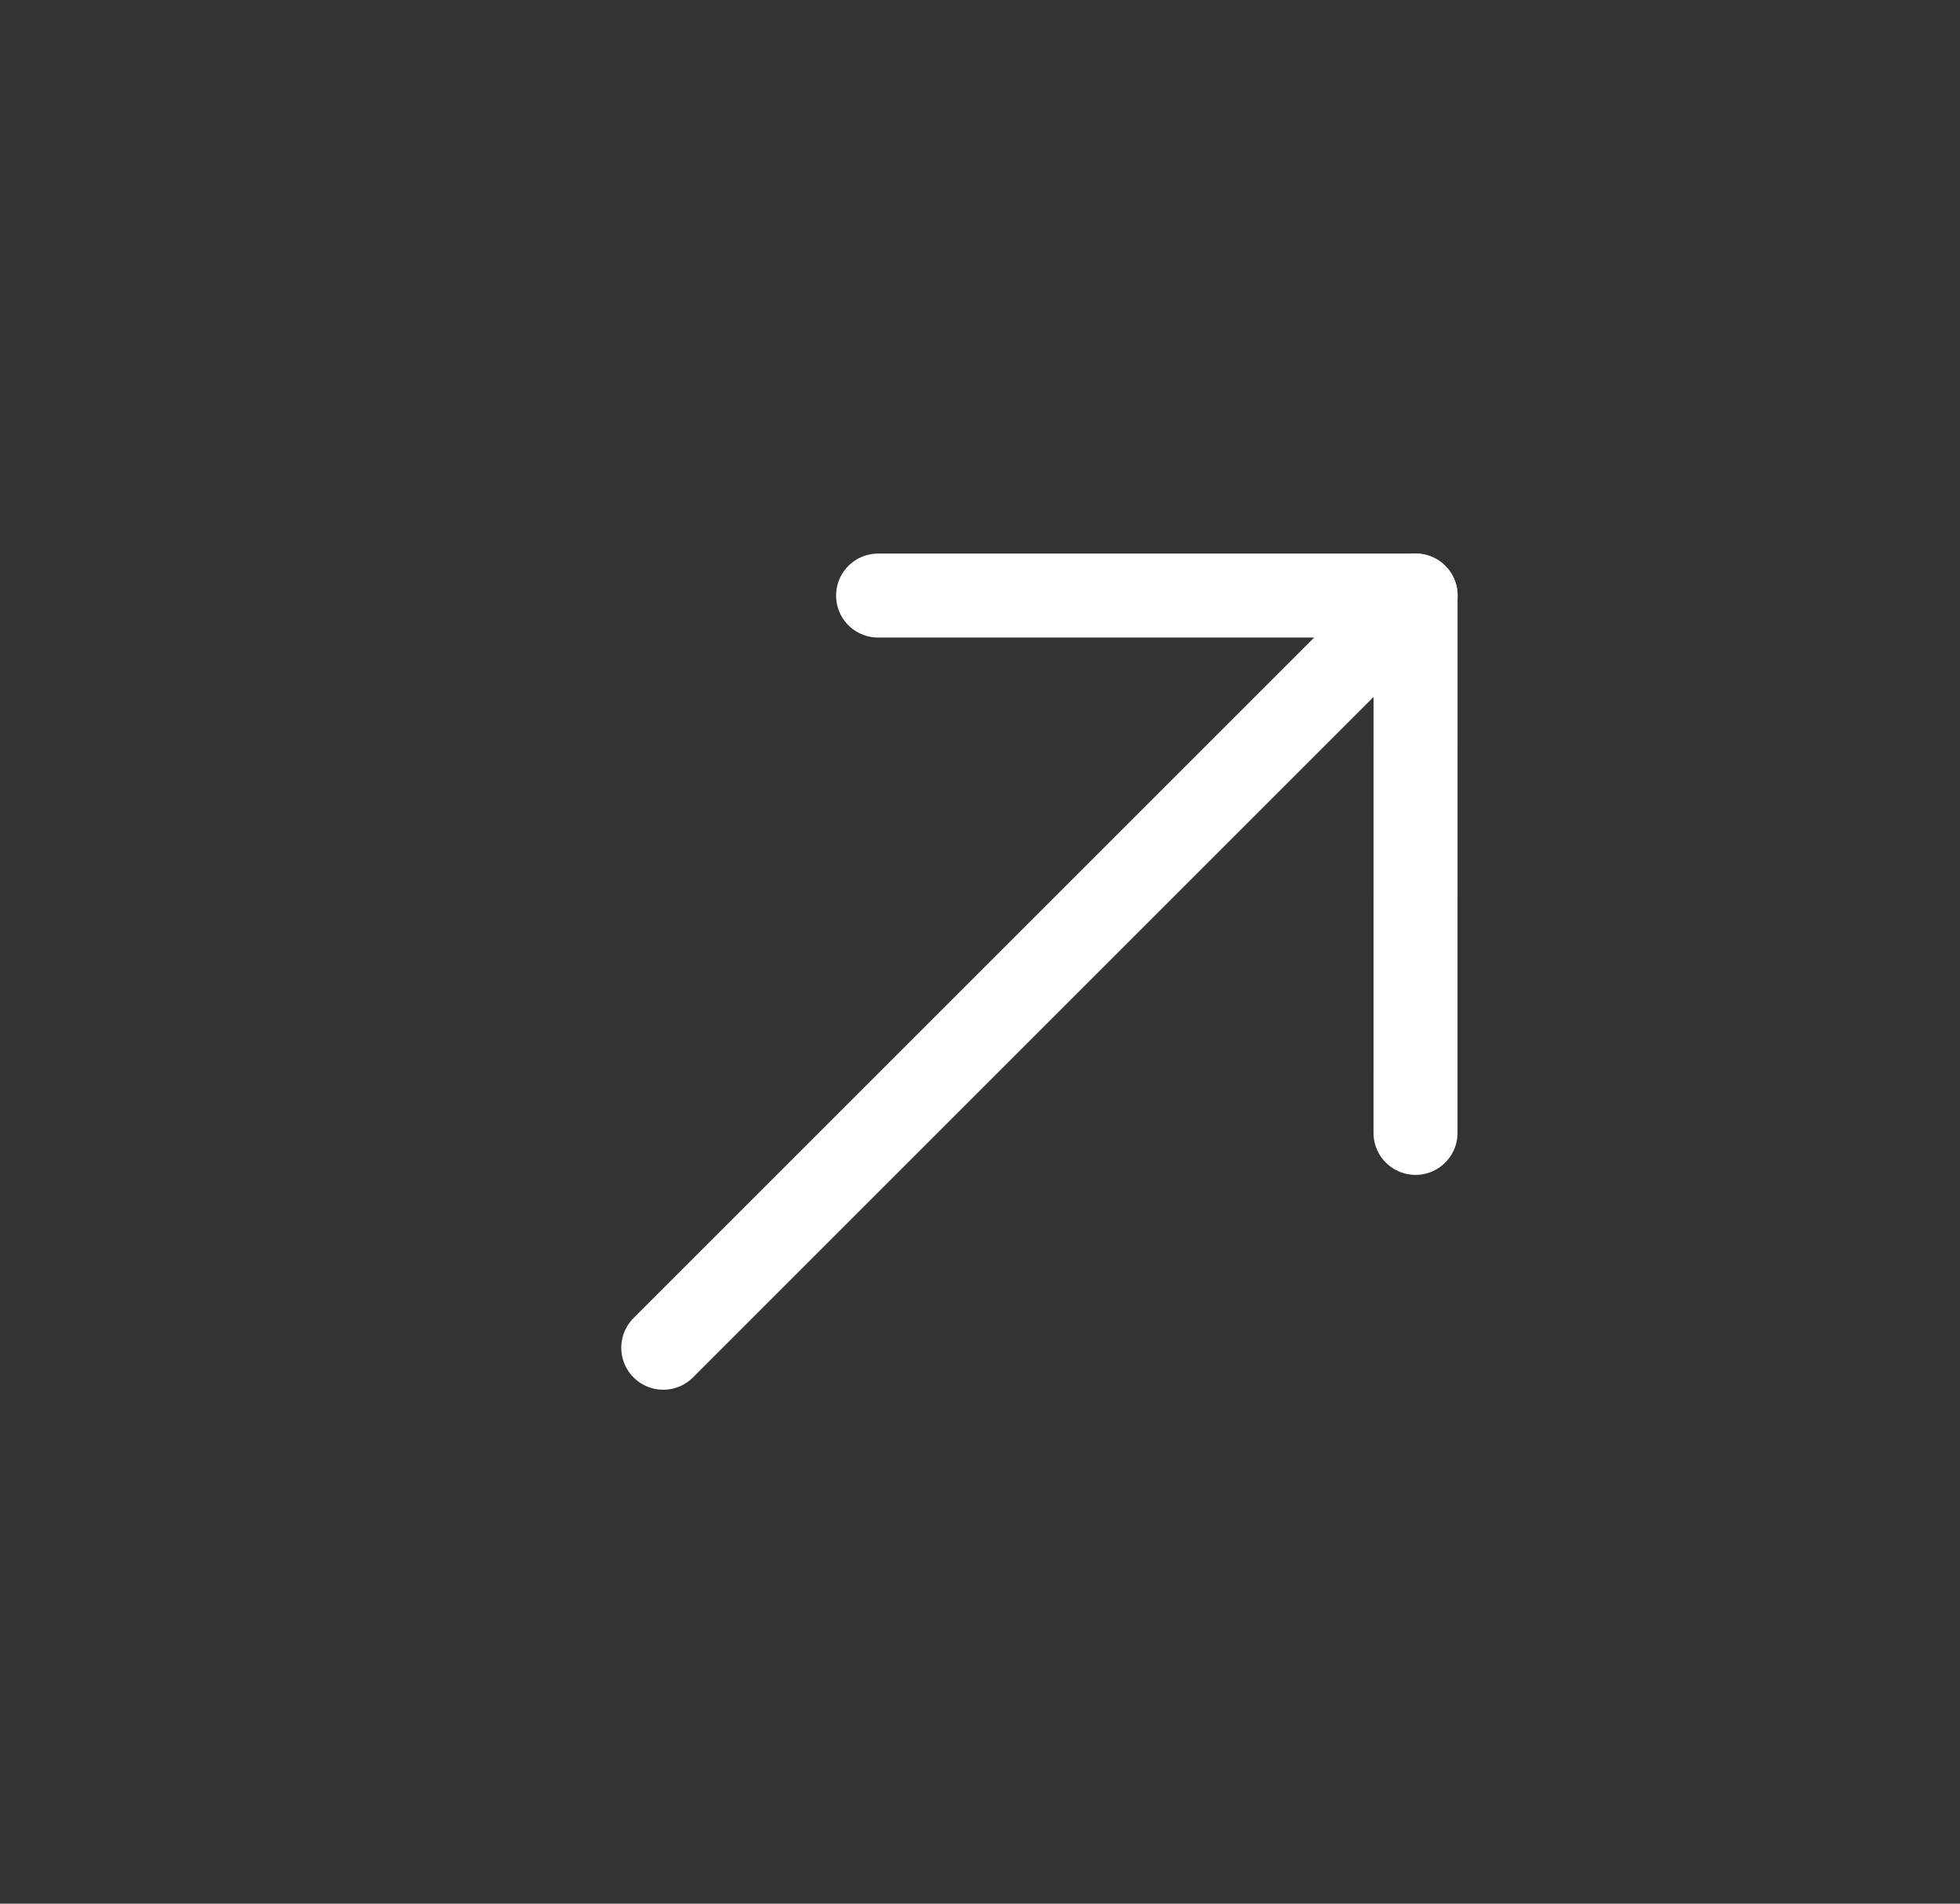
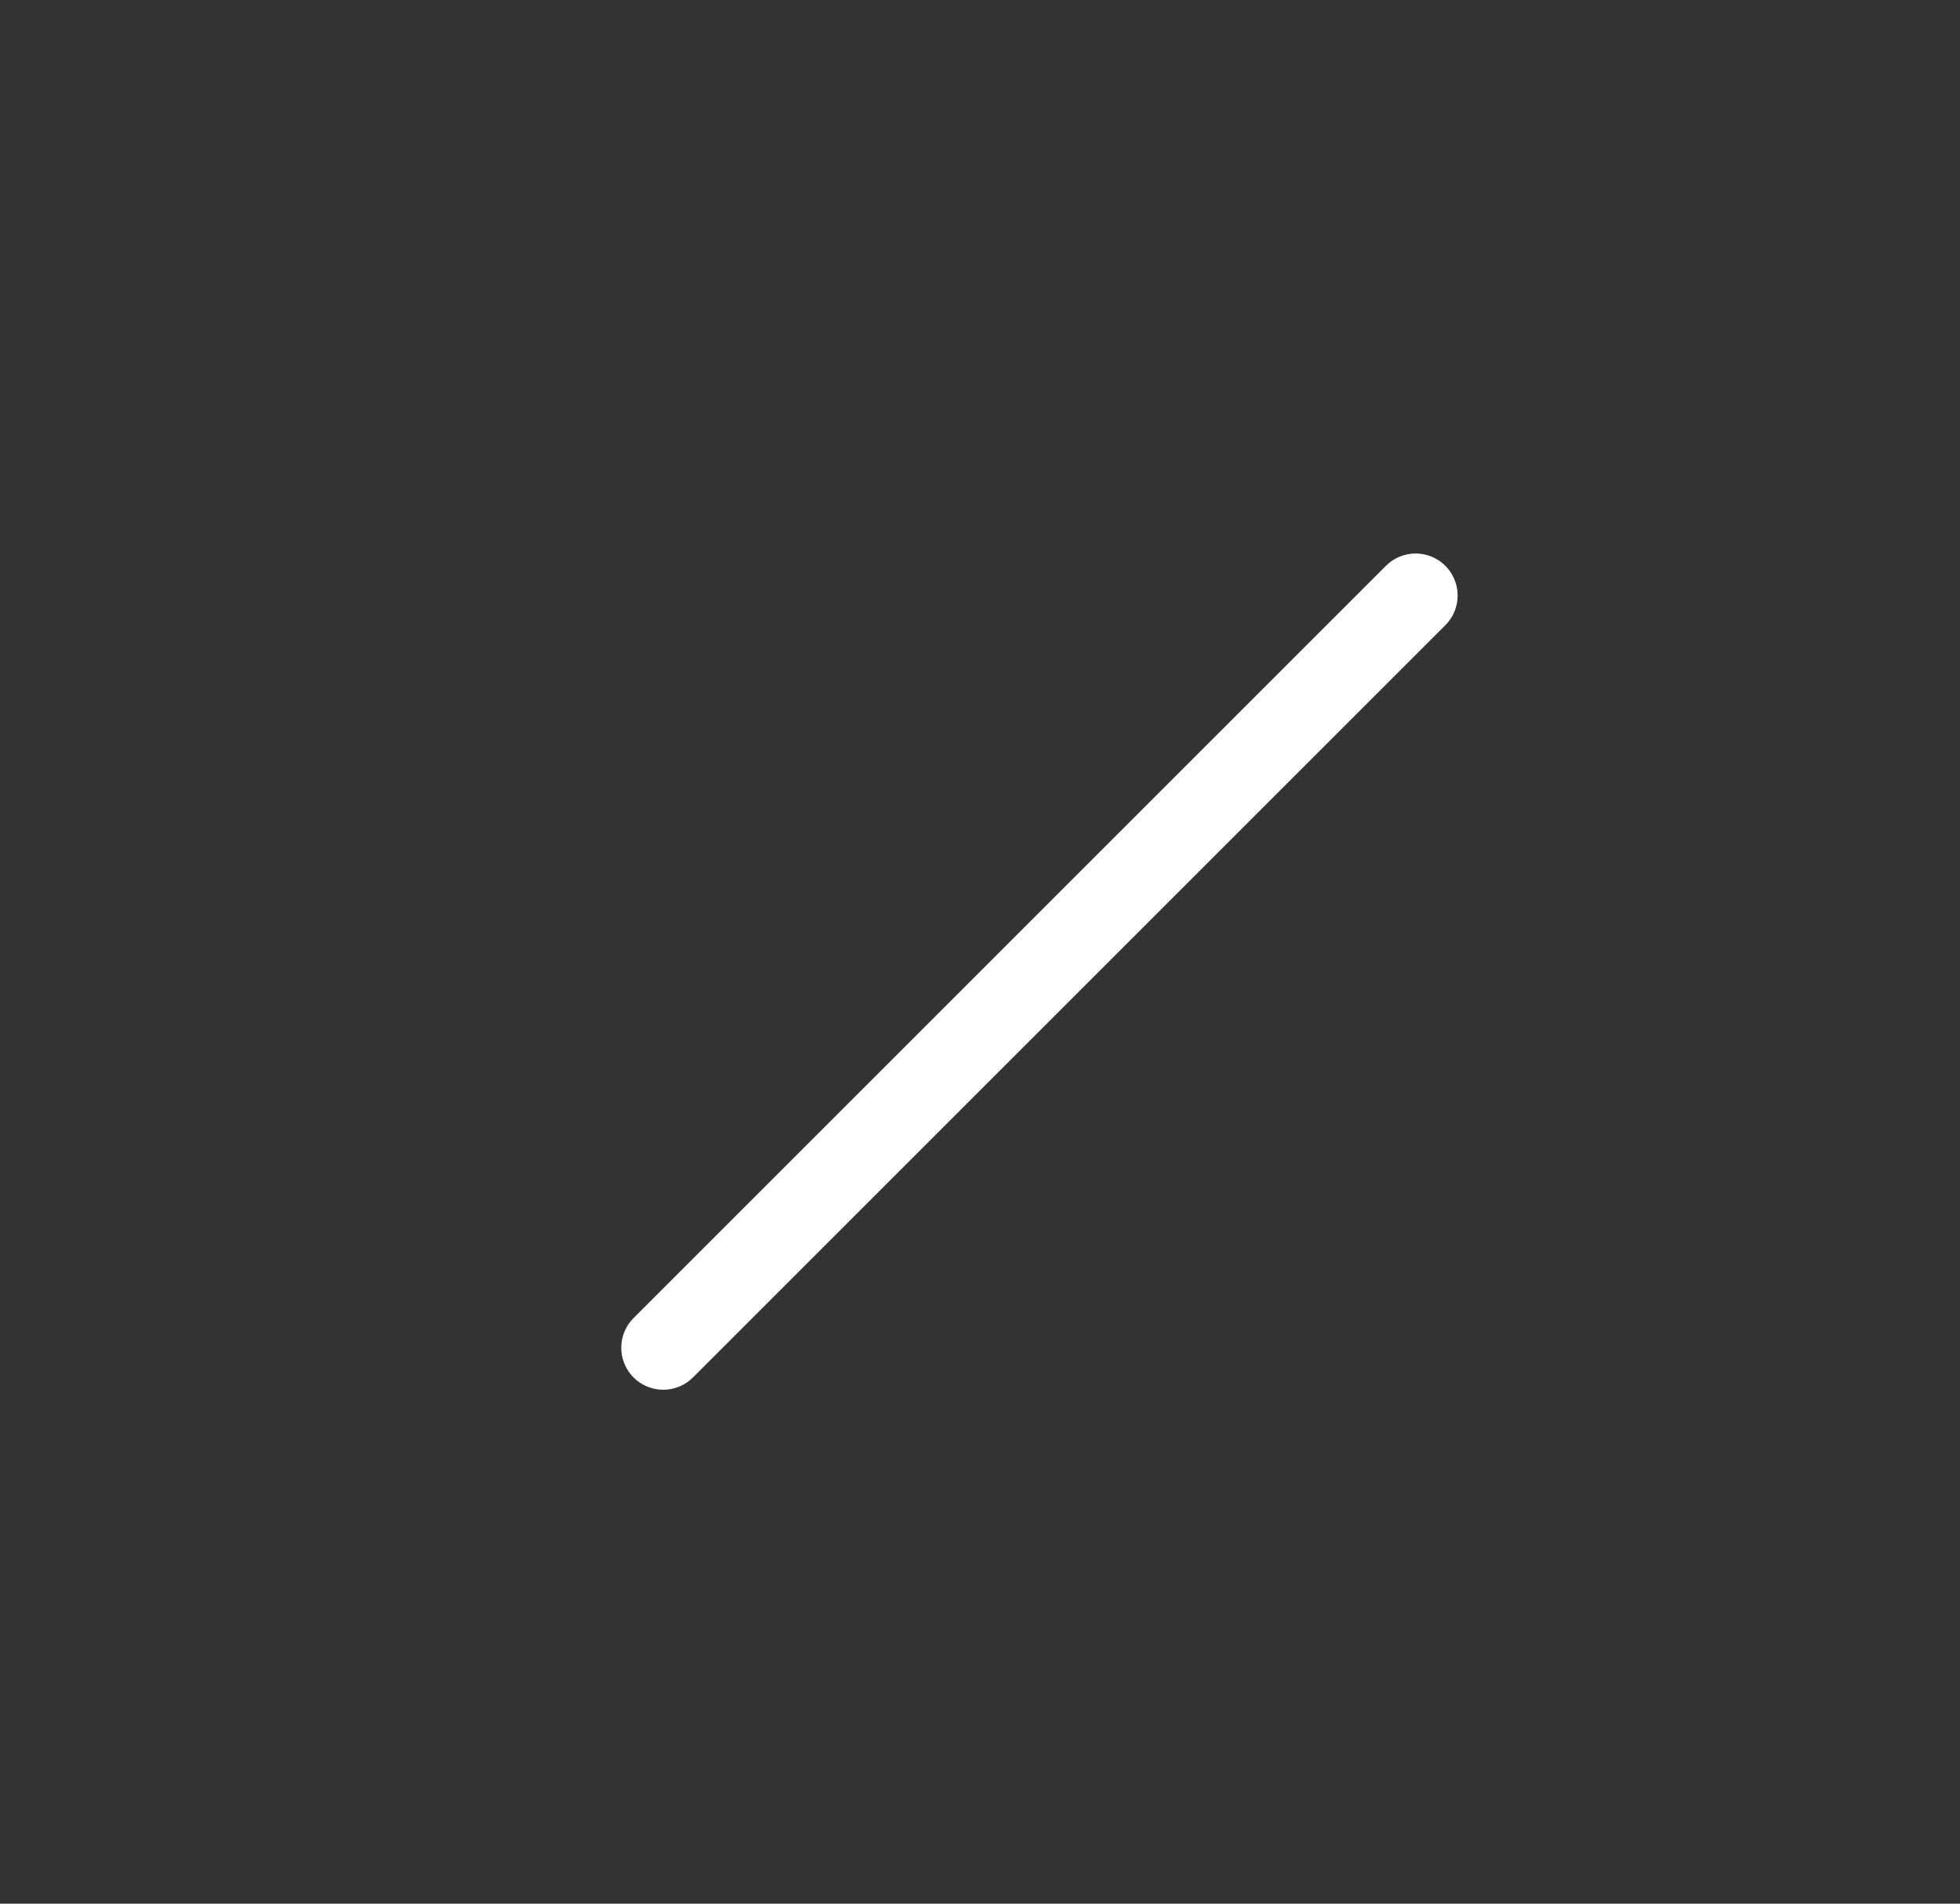
<svg xmlns="http://www.w3.org/2000/svg" width="35" height="34" viewBox="0 0 35 34" fill="none">
  <rect x="0" y="0" width="35" height="34" fill="#333333" stroke="none" />
  <path d="M25.279 10.636L11.844 24.071" stroke="white" stroke-width="1.5" stroke-linecap="round" stroke-linejoin="round" />
-   <path d="M15.68 10.637L25.278 10.637L25.277 20.234" stroke="white" stroke-width="1.5" stroke-linecap="round" stroke-linejoin="round" />
</svg>